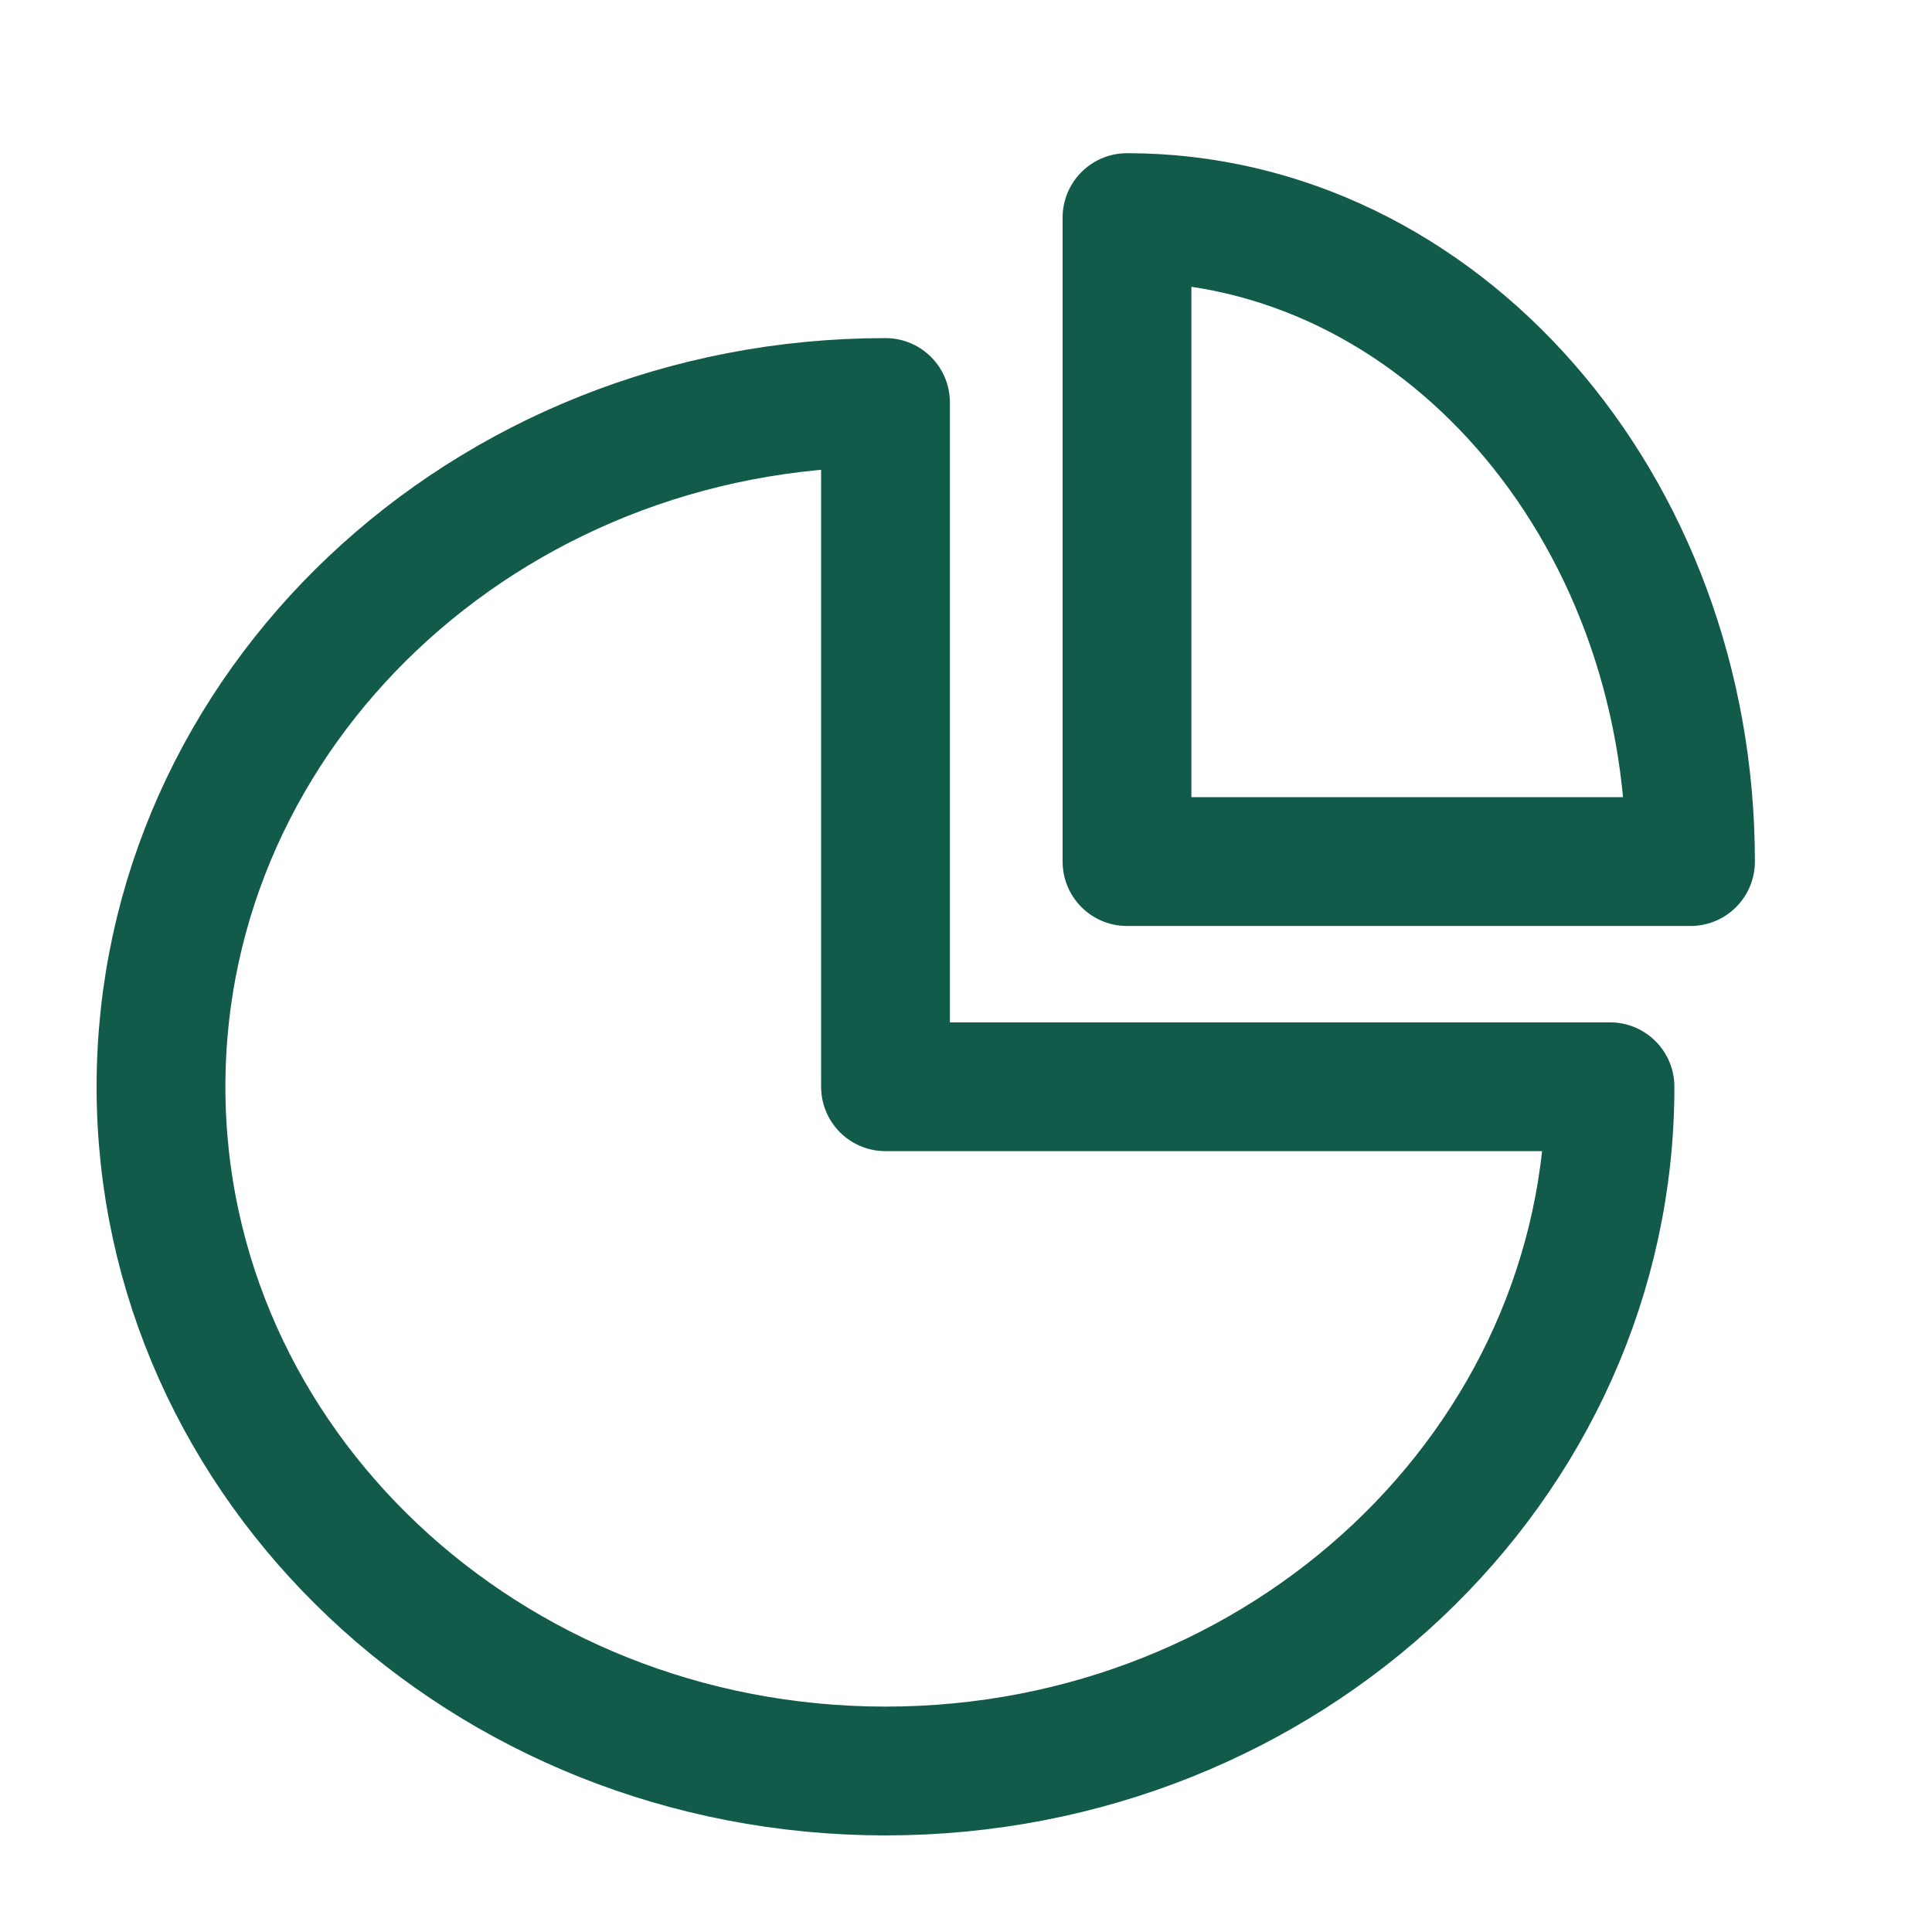
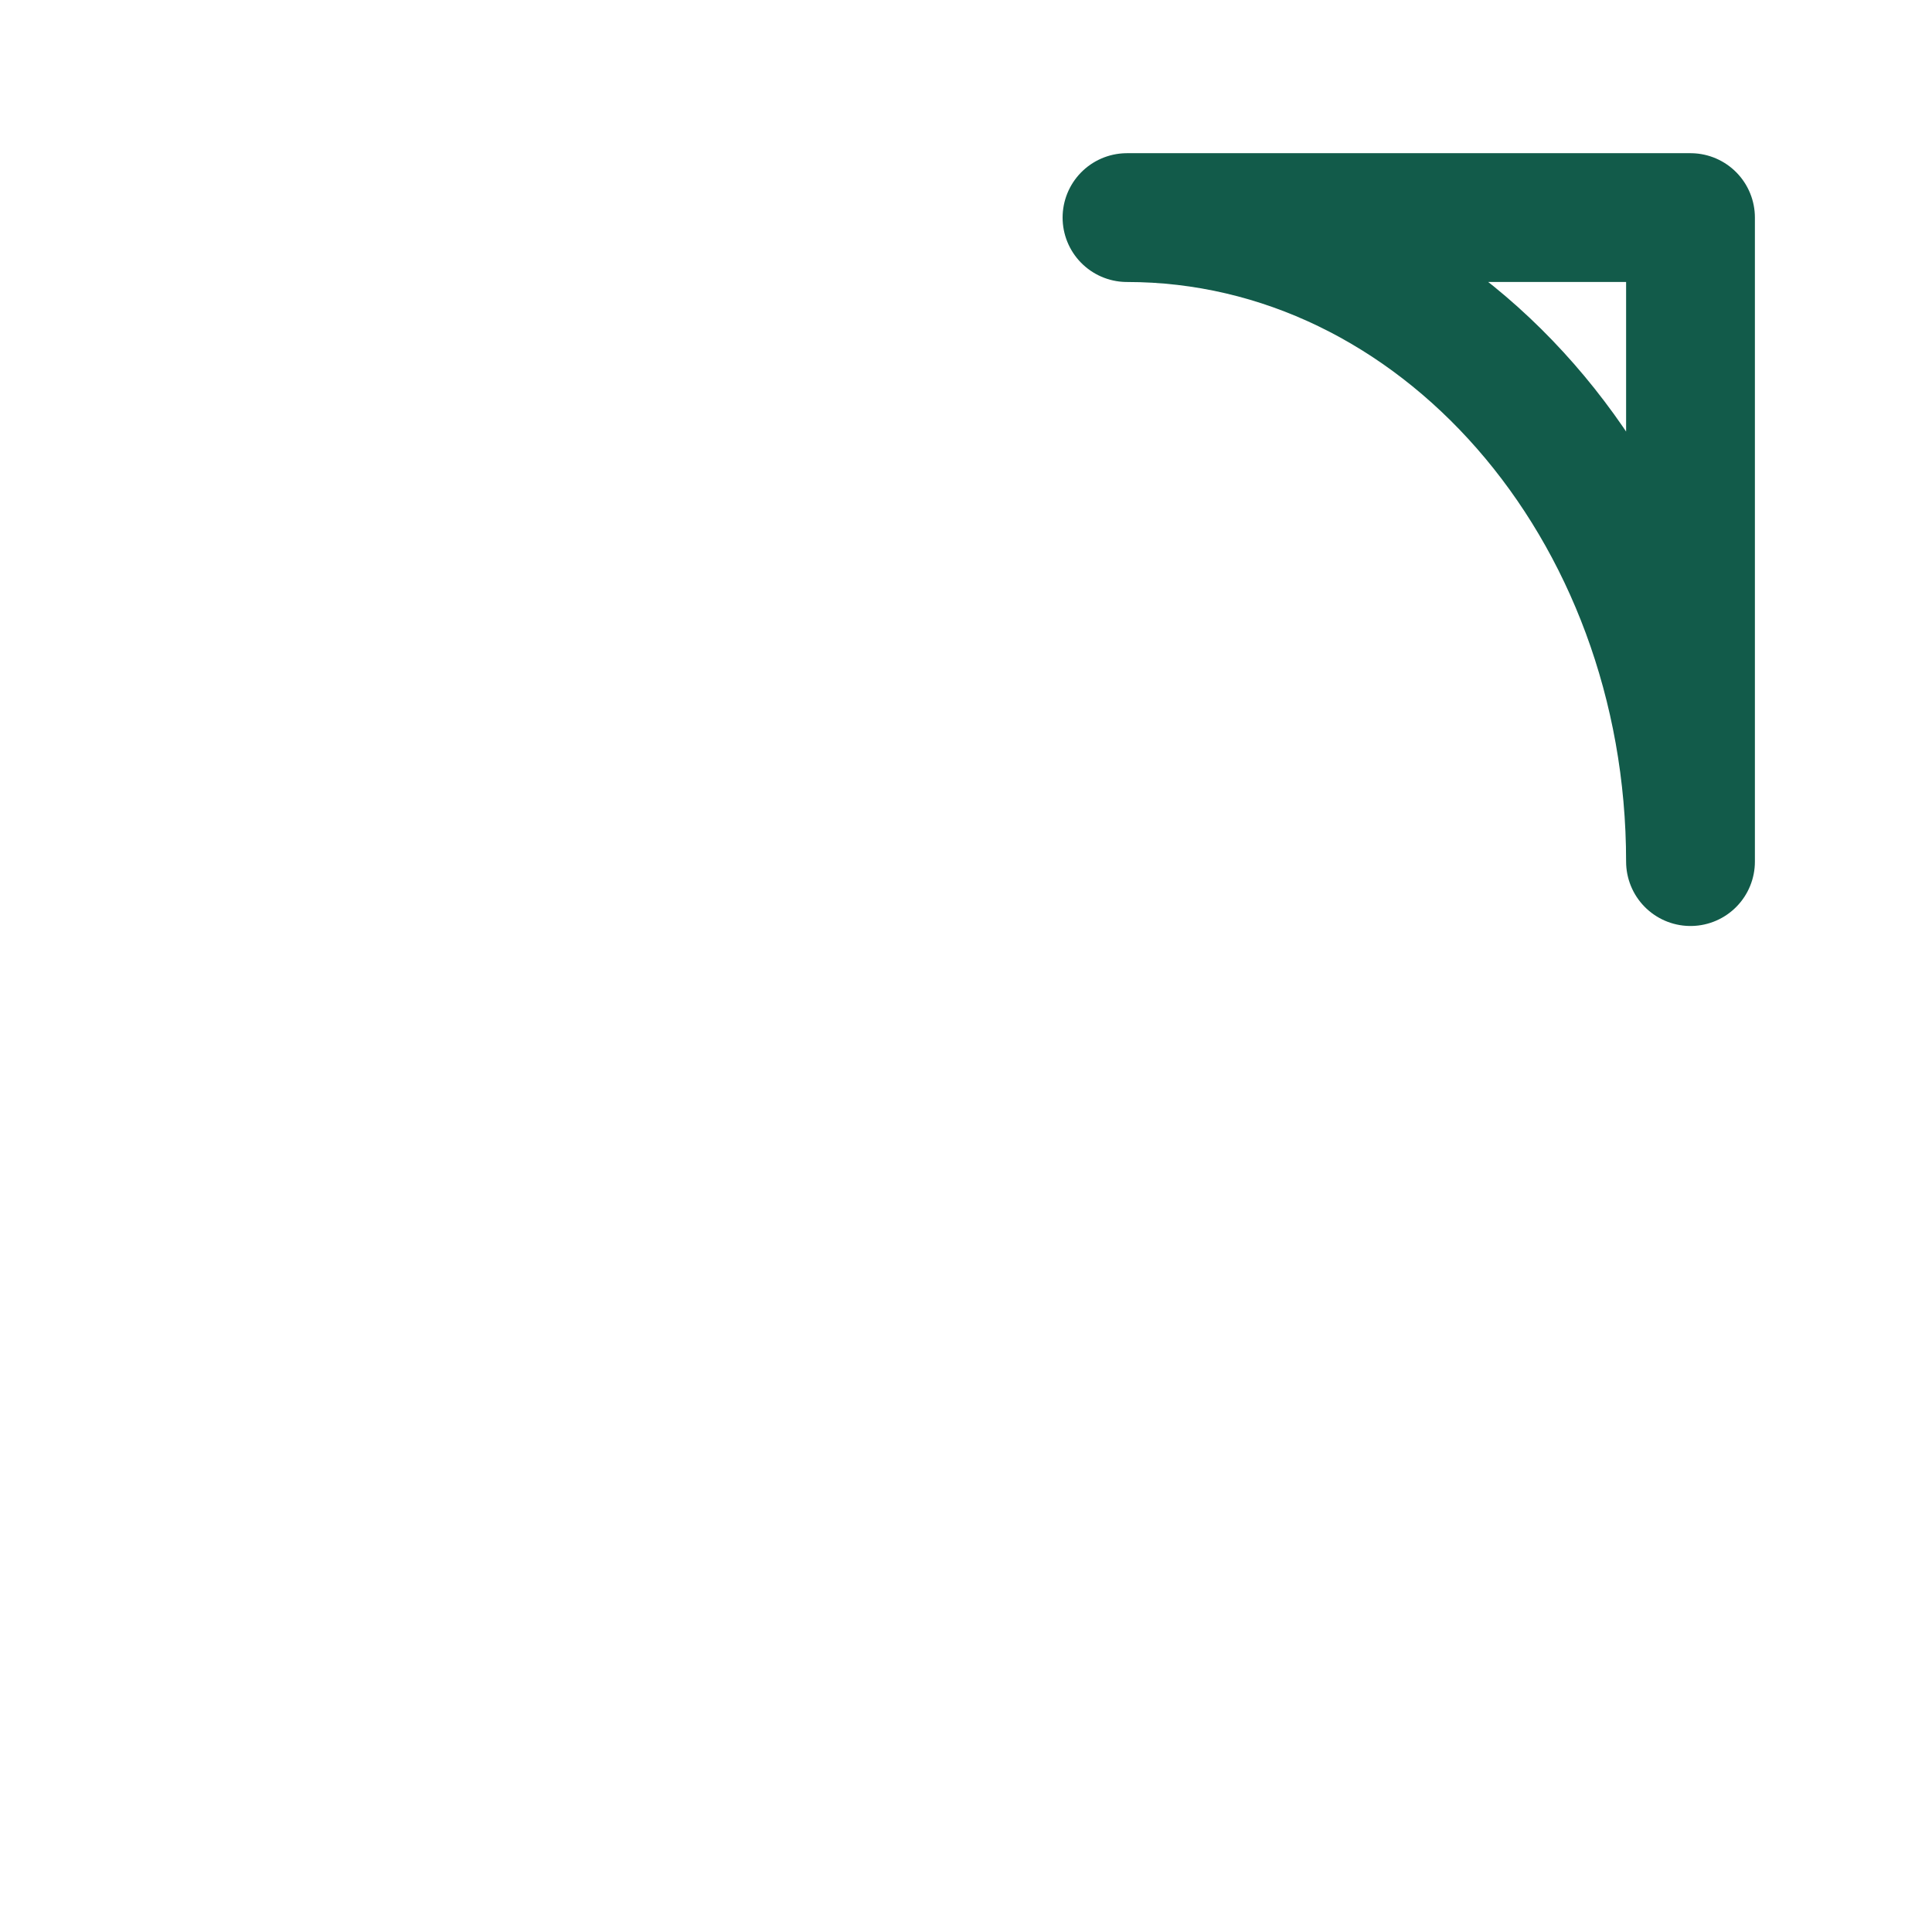
<svg xmlns="http://www.w3.org/2000/svg" width="24" height="24" viewBox="0 0 24 24" fill="none">
-   <path d="M21 10.703C21 6.285 17.866 2.703 14 2.703V10.703H21Z" stroke="#125B4A" stroke-width="1.6" stroke-linecap="round" stroke-linejoin="round" />
-   <path d="M11 22C15.971 22 20 18.194 20 13.5H11V5C6.029 5 2 8.806 2 13.5C2 18.194 6.029 22 11 22Z" stroke="#125B4A" stroke-width="1.6" stroke-linecap="round" stroke-linejoin="round" />
+   <path d="M21 10.703C21 6.285 17.866 2.703 14 2.703H21Z" stroke="#125B4A" stroke-width="1.6" stroke-linecap="round" stroke-linejoin="round" />
</svg>